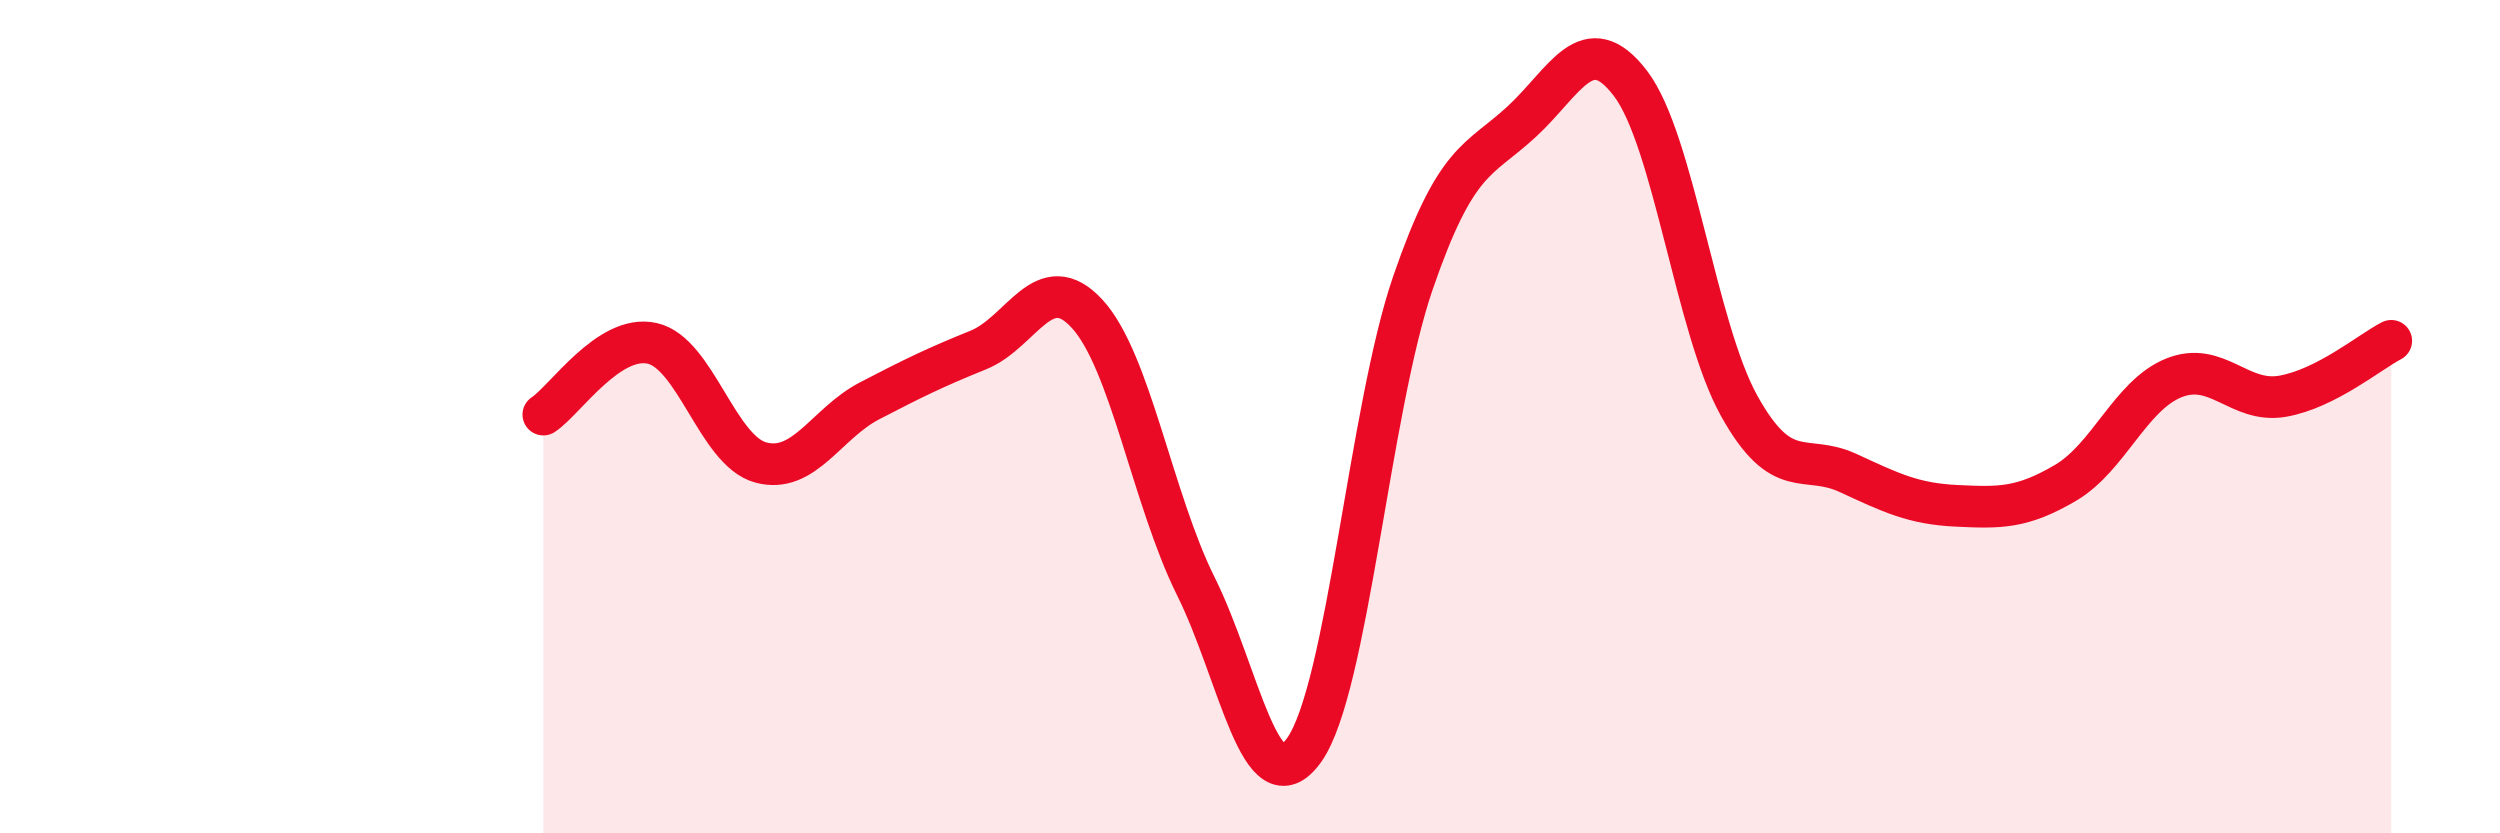
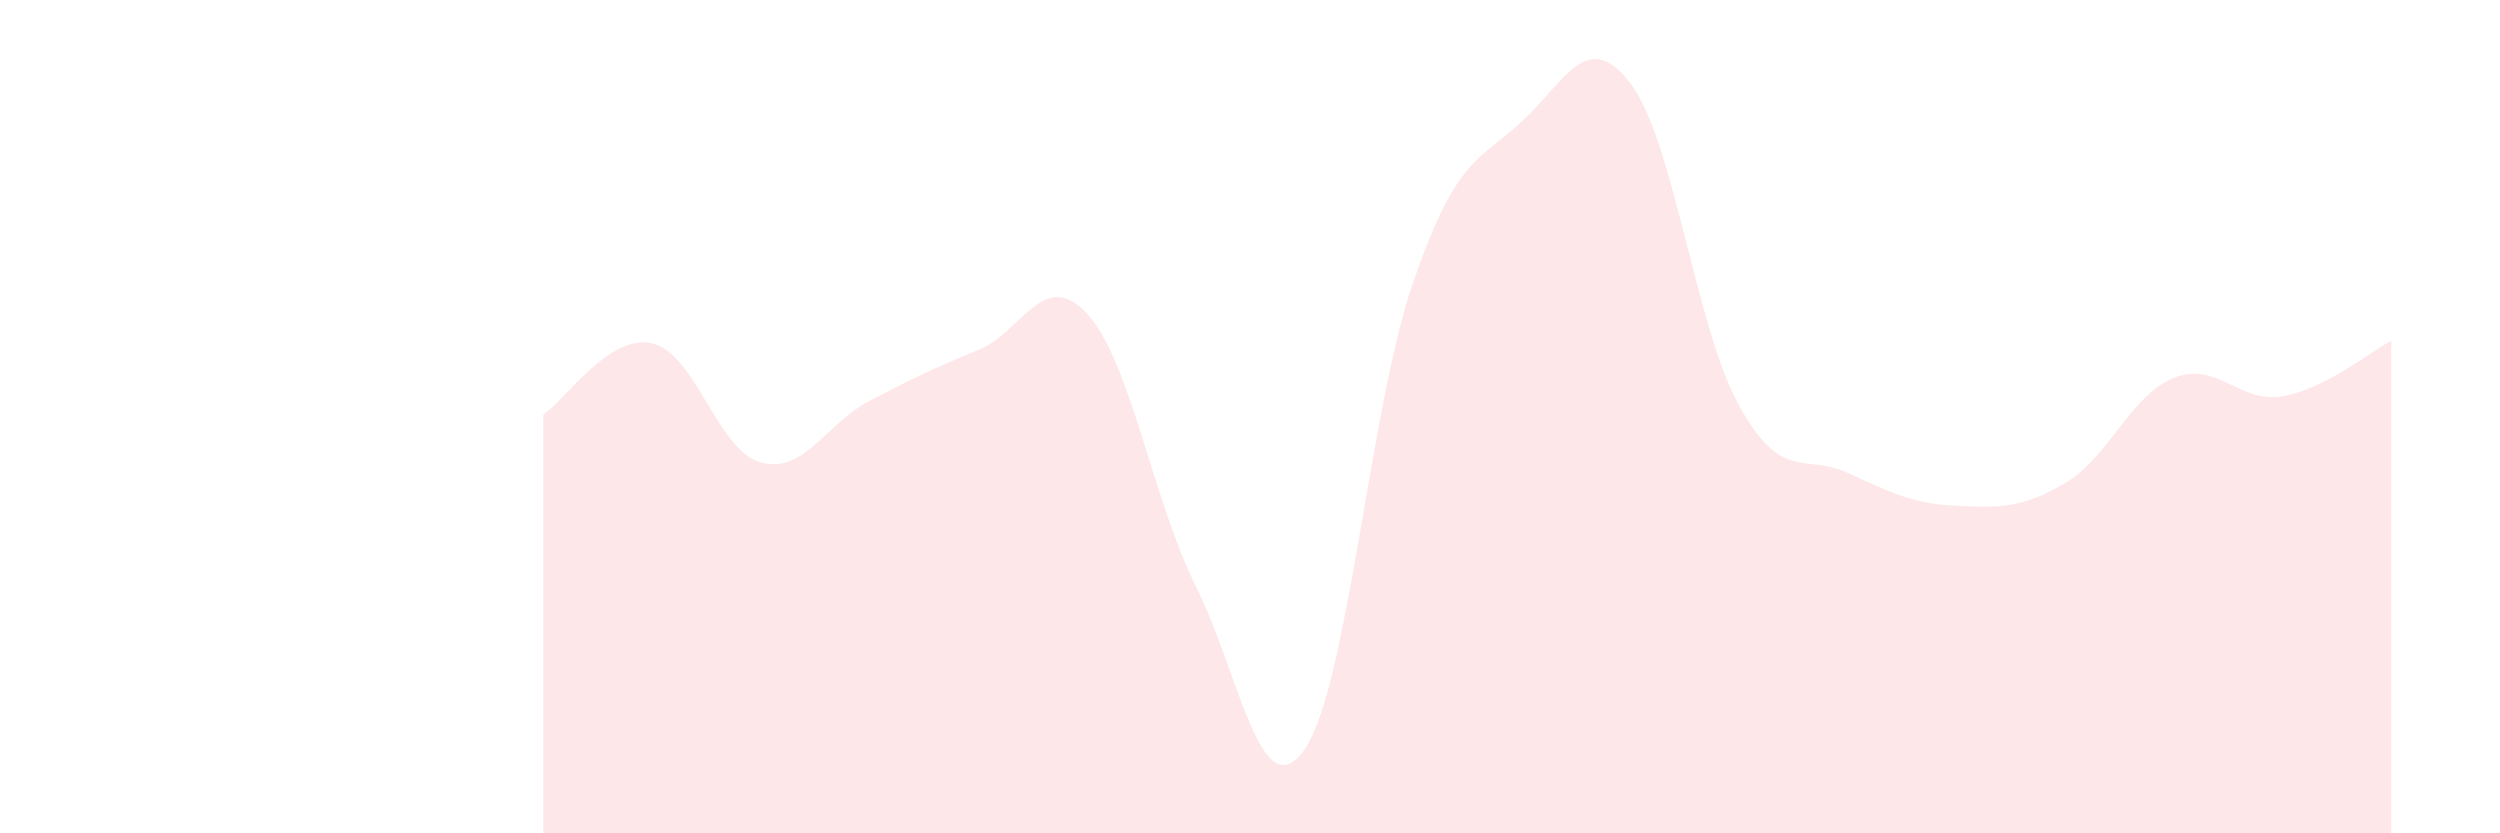
<svg xmlns="http://www.w3.org/2000/svg" width="60" height="20" viewBox="0 0 60 20">
  <path d="M 13.04,9.95 C 13.56,9.61 14.61,8.01 15.65,8.24 C 16.69,8.47 17.22,10.82 18.26,11.1 C 19.3,11.38 19.83,10.16 20.87,9.62 C 21.91,9.08 22.44,8.82 23.48,8.4 C 24.52,7.98 25.05,6.4 26.09,7.53 C 27.13,8.66 27.66,11.98 28.7,14.07 C 29.74,16.16 30.26,19.46 31.3,18 C 32.34,16.54 32.87,9.81 33.91,6.79 C 34.95,3.77 35.48,3.88 36.52,2.92 C 37.56,1.96 38.09,0.64 39.13,2 C 40.17,3.36 40.7,7.87 41.74,9.74 C 42.78,11.61 43.31,10.87 44.35,11.35 C 45.39,11.83 45.92,12.09 46.96,12.14 C 48,12.19 48.53,12.2 49.57,11.59 C 50.61,10.98 51.13,9.49 52.17,9.07 C 53.21,8.65 53.74,9.69 54.78,9.51 C 55.82,9.33 56.87,8.45 57.39,8.18L57.39 20L13.04 20Z" fill="#EB0A25" opacity="0.1" stroke-linecap="round" stroke-linejoin="round" />
-   <path d="M 13.04,9.95 C 13.56,9.61 14.61,8.01 15.65,8.24 C 16.69,8.47 17.22,10.82 18.26,11.1 C 19.3,11.38 19.83,10.16 20.87,9.62 C 21.91,9.08 22.44,8.82 23.48,8.4 C 24.52,7.98 25.05,6.4 26.09,7.53 C 27.13,8.66 27.66,11.98 28.7,14.07 C 29.74,16.16 30.26,19.46 31.3,18 C 32.34,16.54 32.87,9.81 33.91,6.79 C 34.95,3.77 35.48,3.88 36.52,2.92 C 37.56,1.96 38.09,0.64 39.13,2 C 40.17,3.36 40.7,7.87 41.74,9.74 C 42.78,11.61 43.31,10.87 44.35,11.35 C 45.39,11.83 45.92,12.09 46.96,12.14 C 48,12.19 48.53,12.2 49.57,11.59 C 50.61,10.98 51.13,9.49 52.17,9.07 C 53.21,8.65 53.74,9.69 54.78,9.51 C 55.82,9.33 56.87,8.45 57.39,8.18" stroke="#EB0A25" stroke-width="1" fill="none" stroke-linecap="round" stroke-linejoin="round" />
</svg>